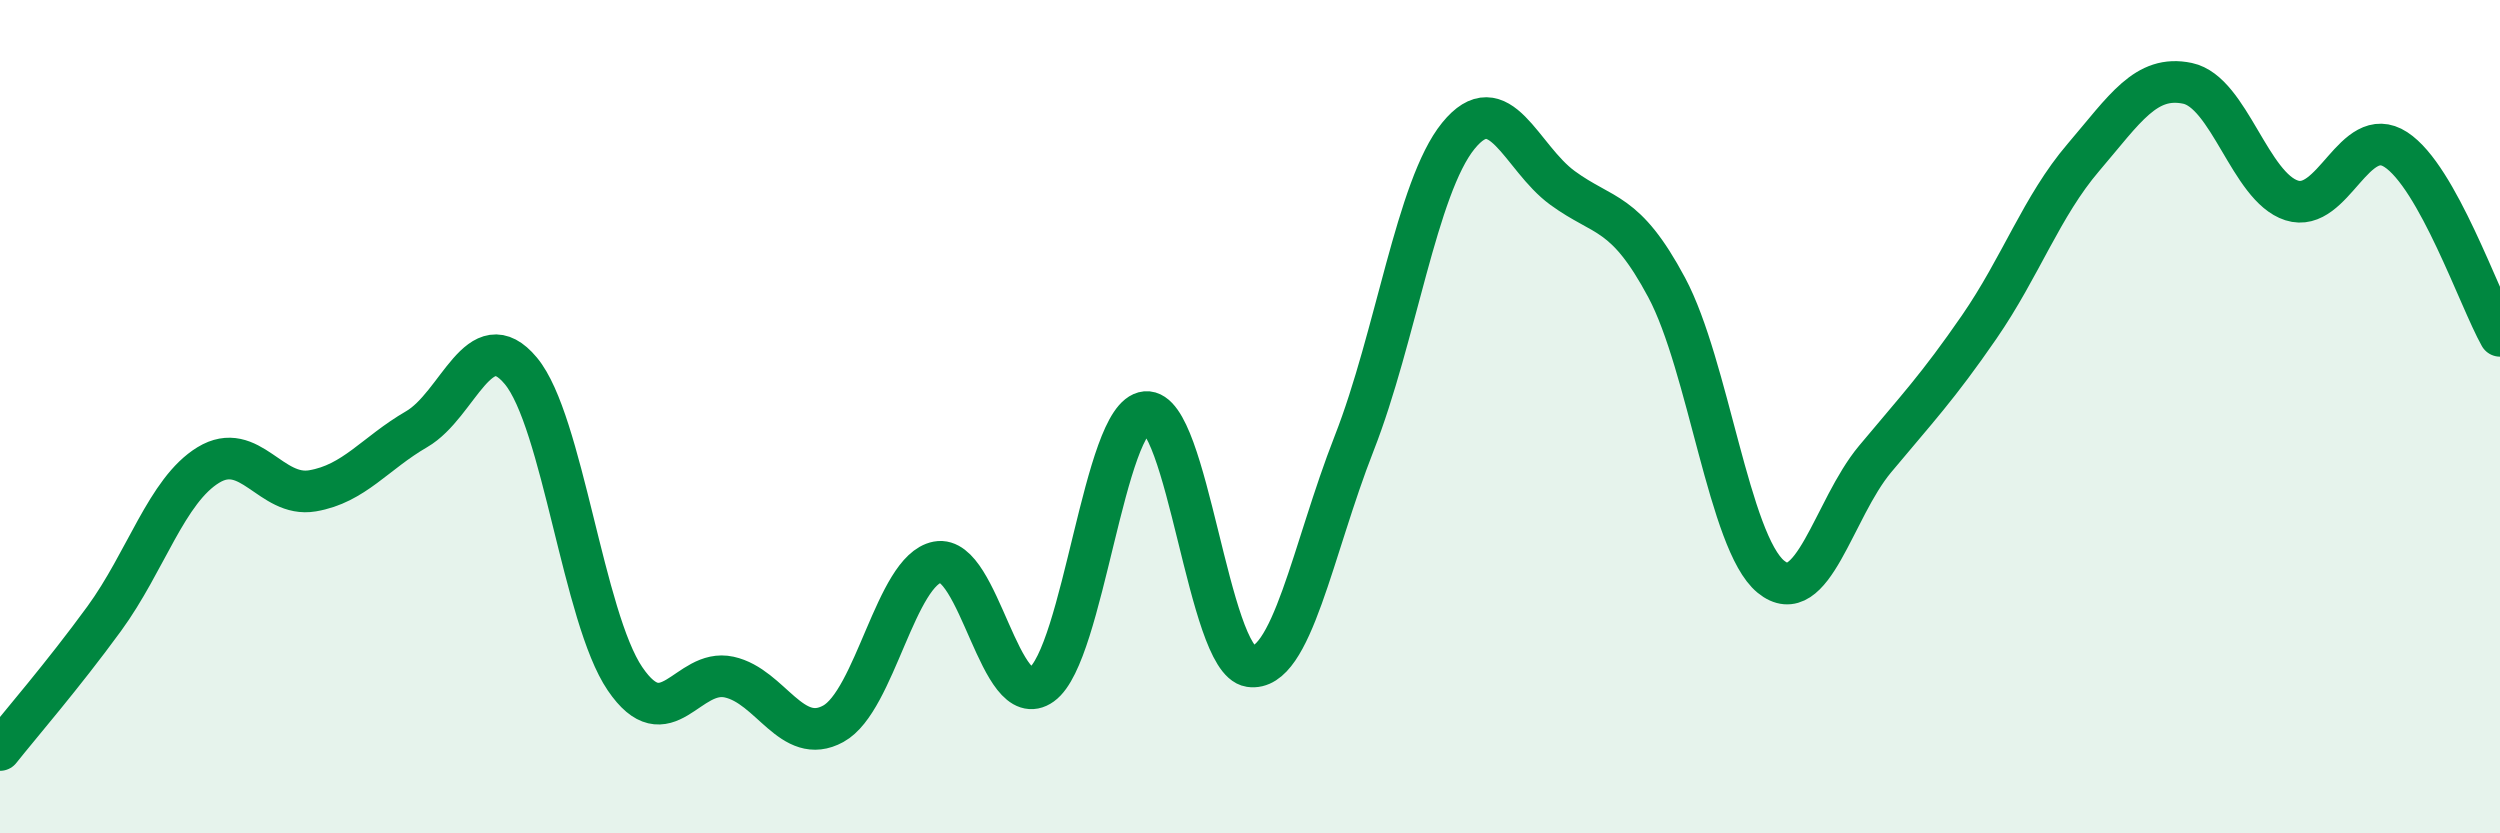
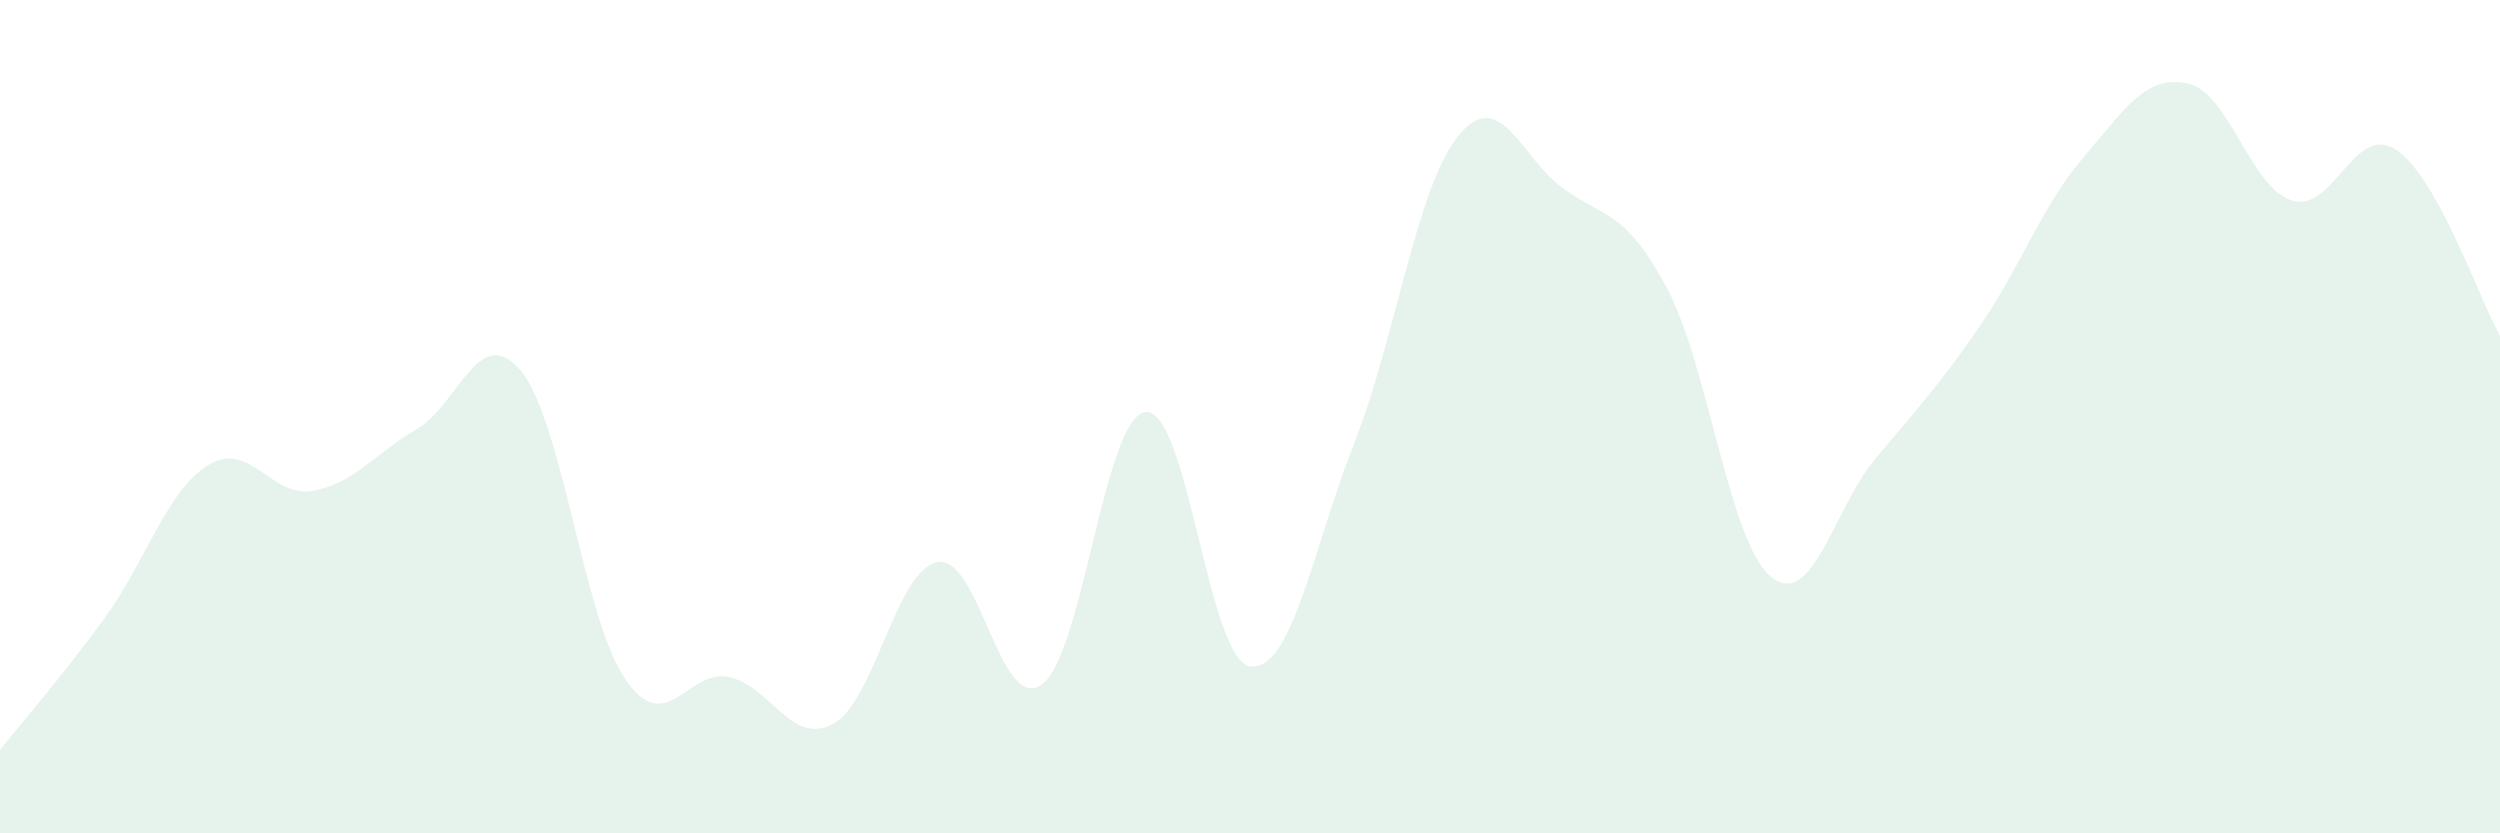
<svg xmlns="http://www.w3.org/2000/svg" width="60" height="20" viewBox="0 0 60 20">
  <path d="M 0,18 C 0.5,17.37 1.5,16.22 2.5,14.85 C 3.5,13.48 4,11.77 5,11.16 C 6,10.55 6.5,11.95 7.5,11.78 C 8.5,11.61 9,10.88 10,10.3 C 11,9.72 11.5,7.7 12.5,8.9 C 13.5,10.1 14,14.82 15,16.29 C 16,17.76 16.5,16.03 17.5,16.25 C 18.5,16.47 19,17.92 20,17.37 C 21,16.82 21.5,13.68 22.5,13.49 C 23.5,13.3 24,17.15 25,16.43 C 26,15.71 26.5,9.98 27.5,9.89 C 28.5,9.8 29,15.84 30,15.99 C 31,16.14 31.5,13.19 32.5,10.64 C 33.5,8.09 34,4.49 35,3.26 C 36,2.03 36.5,3.78 37.5,4.51 C 38.5,5.24 39,5.03 40,6.9 C 41,8.77 41.5,13.02 42.5,13.84 C 43.5,14.66 44,12.22 45,11.02 C 46,9.82 46.5,9.3 47.5,7.85 C 48.5,6.4 49,4.95 50,3.78 C 51,2.61 51.5,1.79 52.5,2 C 53.5,2.21 54,4.49 55,4.81 C 56,5.13 56.5,2.94 57.5,3.59 C 58.5,4.24 59.5,7.17 60,8.06L60 20L0 20Z" fill="#008740" opacity="0.1" stroke-linecap="round" stroke-linejoin="round" />
-   <path d="M 0,18 C 0.5,17.37 1.5,16.22 2.5,14.85 C 3.5,13.48 4,11.77 5,11.16 C 6,10.55 6.5,11.95 7.5,11.78 C 8.5,11.61 9,10.88 10,10.3 C 11,9.72 11.5,7.7 12.5,8.9 C 13.5,10.1 14,14.82 15,16.29 C 16,17.76 16.5,16.03 17.5,16.25 C 18.5,16.47 19,17.92 20,17.37 C 21,16.82 21.5,13.68 22.5,13.49 C 23.5,13.3 24,17.15 25,16.43 C 26,15.71 26.5,9.98 27.5,9.89 C 28.5,9.8 29,15.84 30,15.99 C 31,16.14 31.5,13.19 32.5,10.64 C 33.5,8.09 34,4.49 35,3.26 C 36,2.03 36.5,3.78 37.5,4.51 C 38.5,5.24 39,5.03 40,6.9 C 41,8.77 41.5,13.02 42.5,13.84 C 43.5,14.66 44,12.22 45,11.02 C 46,9.82 46.5,9.3 47.5,7.85 C 48.5,6.4 49,4.95 50,3.78 C 51,2.61 51.5,1.79 52.5,2 C 53.5,2.21 54,4.49 55,4.81 C 56,5.13 56.5,2.94 57.5,3.59 C 58.5,4.24 59.5,7.17 60,8.06" stroke="#008740" stroke-width="1" fill="none" stroke-linecap="round" stroke-linejoin="round" />
</svg>